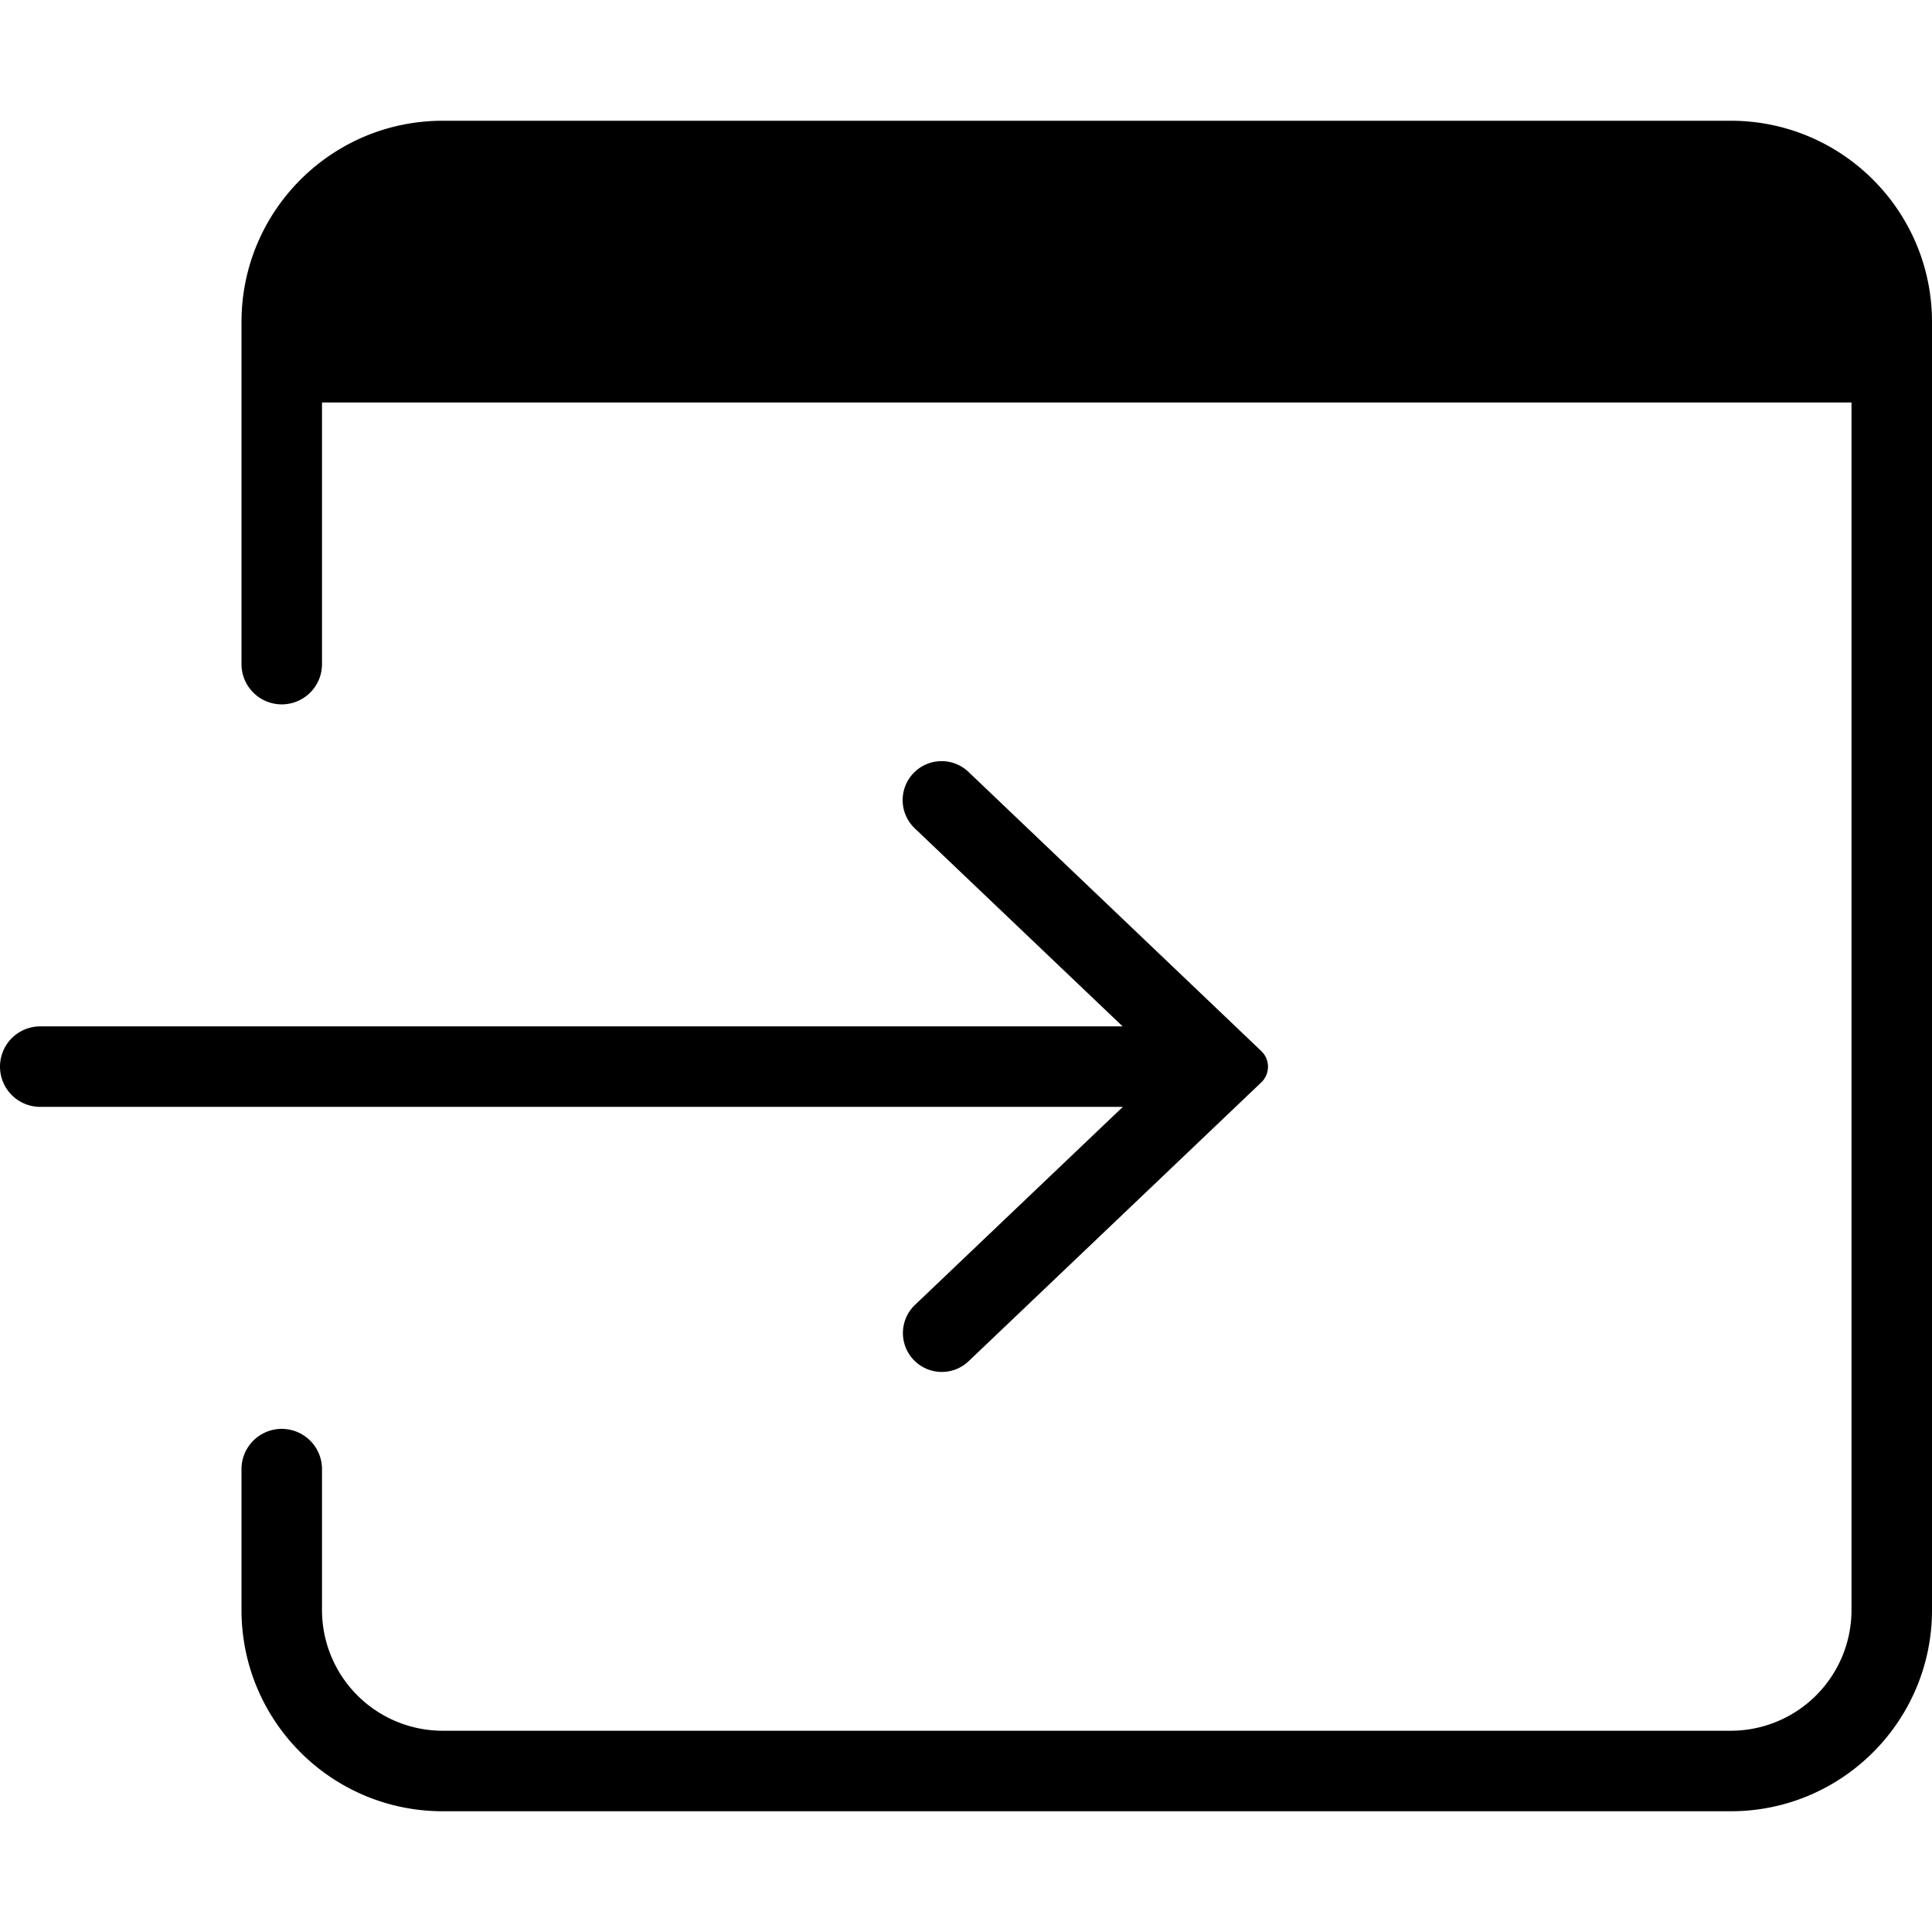
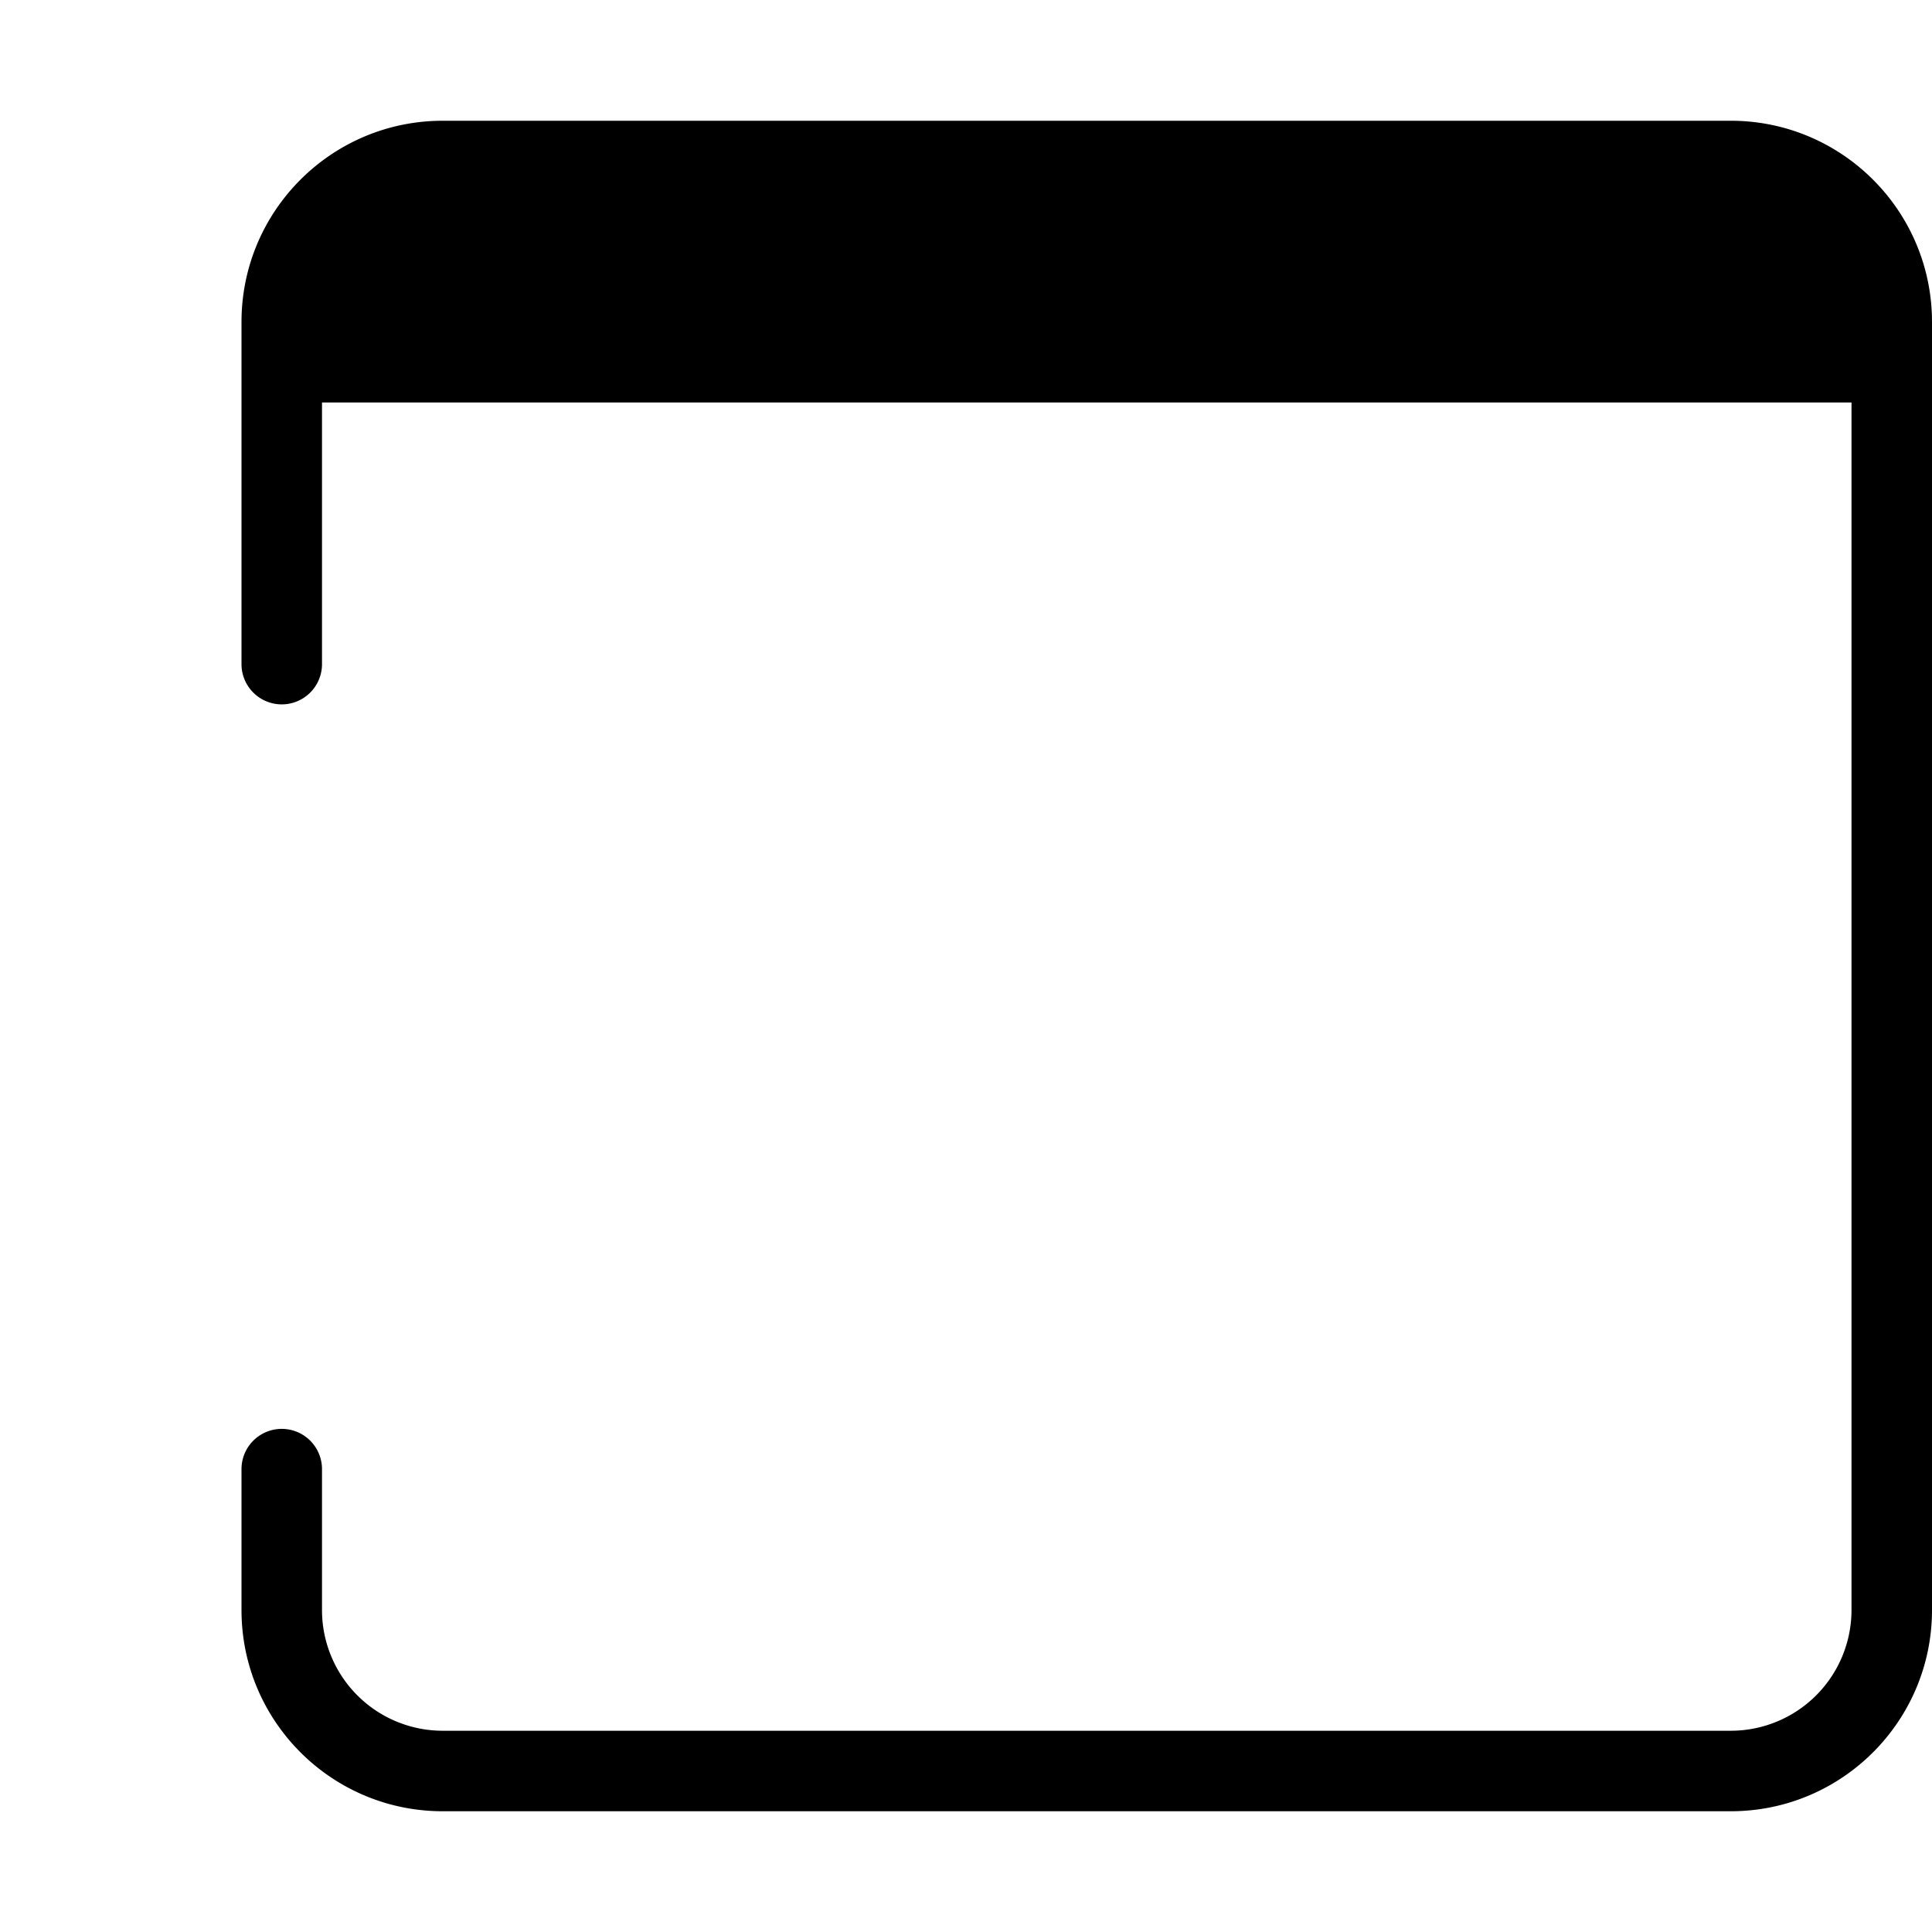
<svg xmlns="http://www.w3.org/2000/svg" viewBox="0 0 96 96">
  <path d="M14 35a2 2 0 002-2V20h76v60a6 6 0 01-6 6H22a6 6 0 01-6-6v-7a2 2 0 10-4 0v7c0 5.523 4.477 10 10 10h64c5.523 0 10-4.477 10-10V16c0-5.523-4.477-10-10-10H22c-5.523 0-10 4.477-10 10v17a2 2 0 002 2z" />
-   <path d="M45.37 67.54c.73.801 1.976.845 2.761.097l14.54-13.852a1.077 1.077 0 000-1.56L48.137 38.368a1.936 1.936 0 10-2.671 2.803L55.783 51H2a2 2 0 100 4h53.793l-10.328 9.839a1.933 1.933 0 00-.095 2.702z" />
</svg>